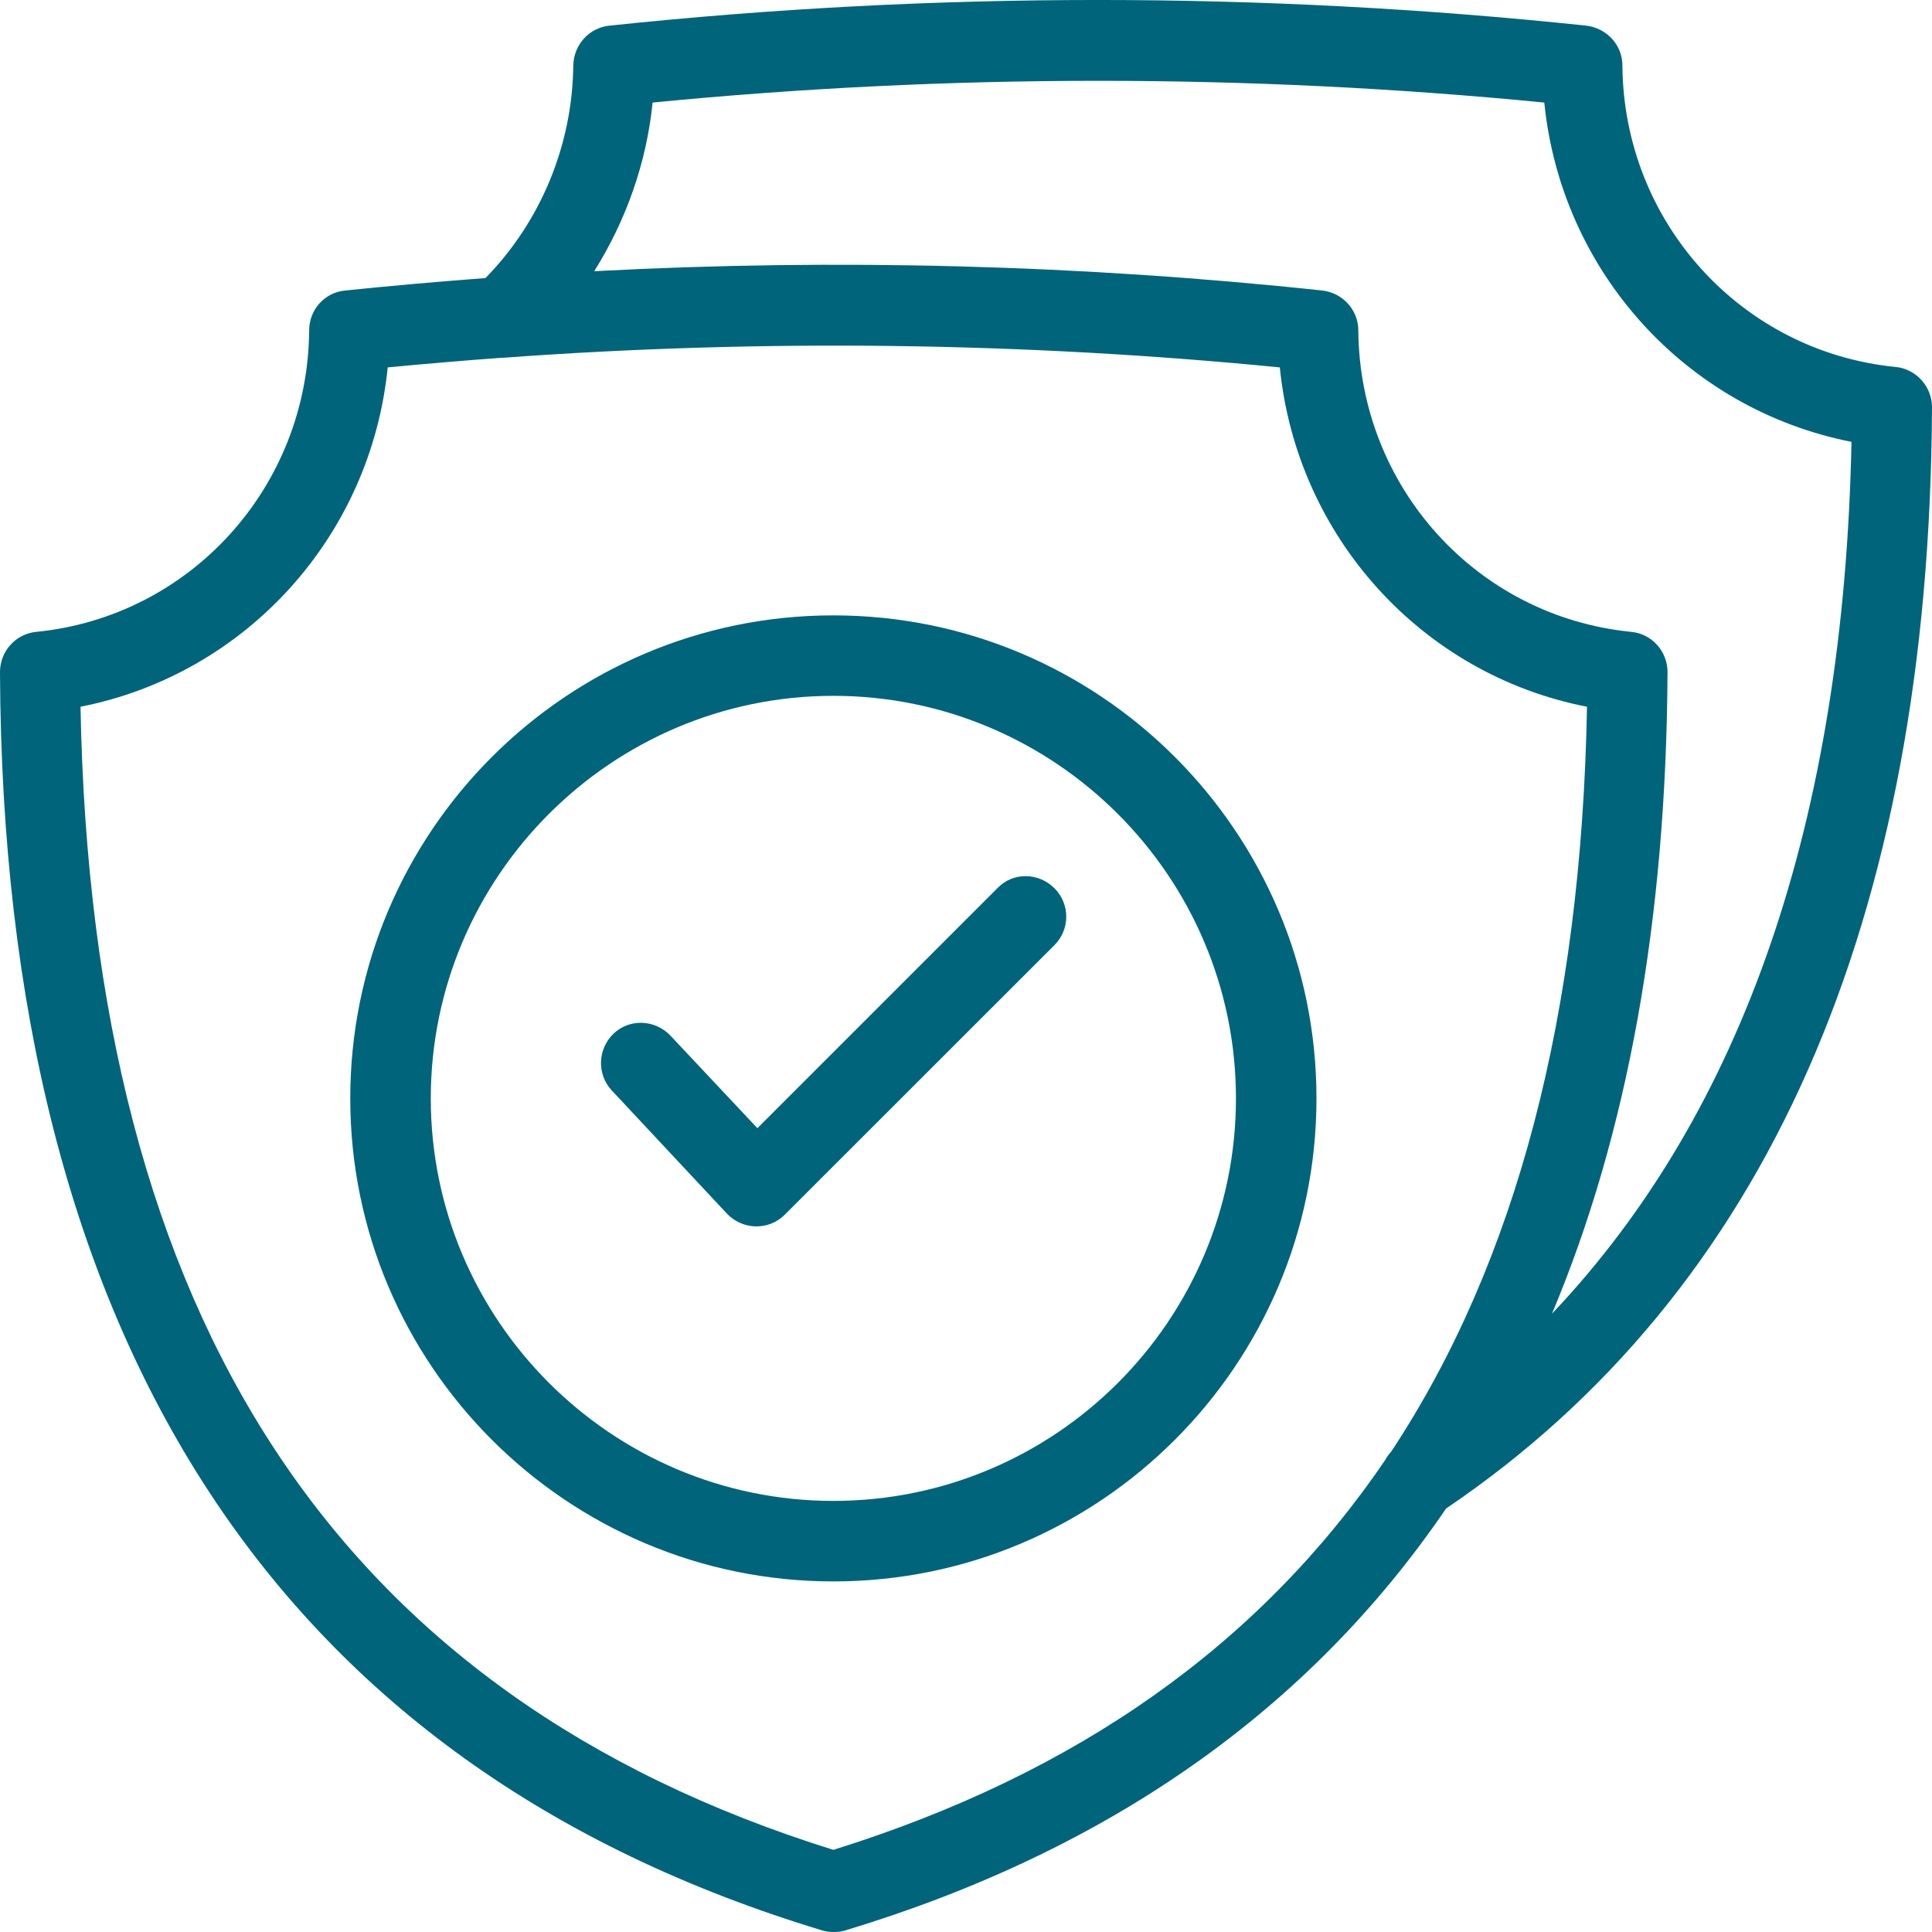
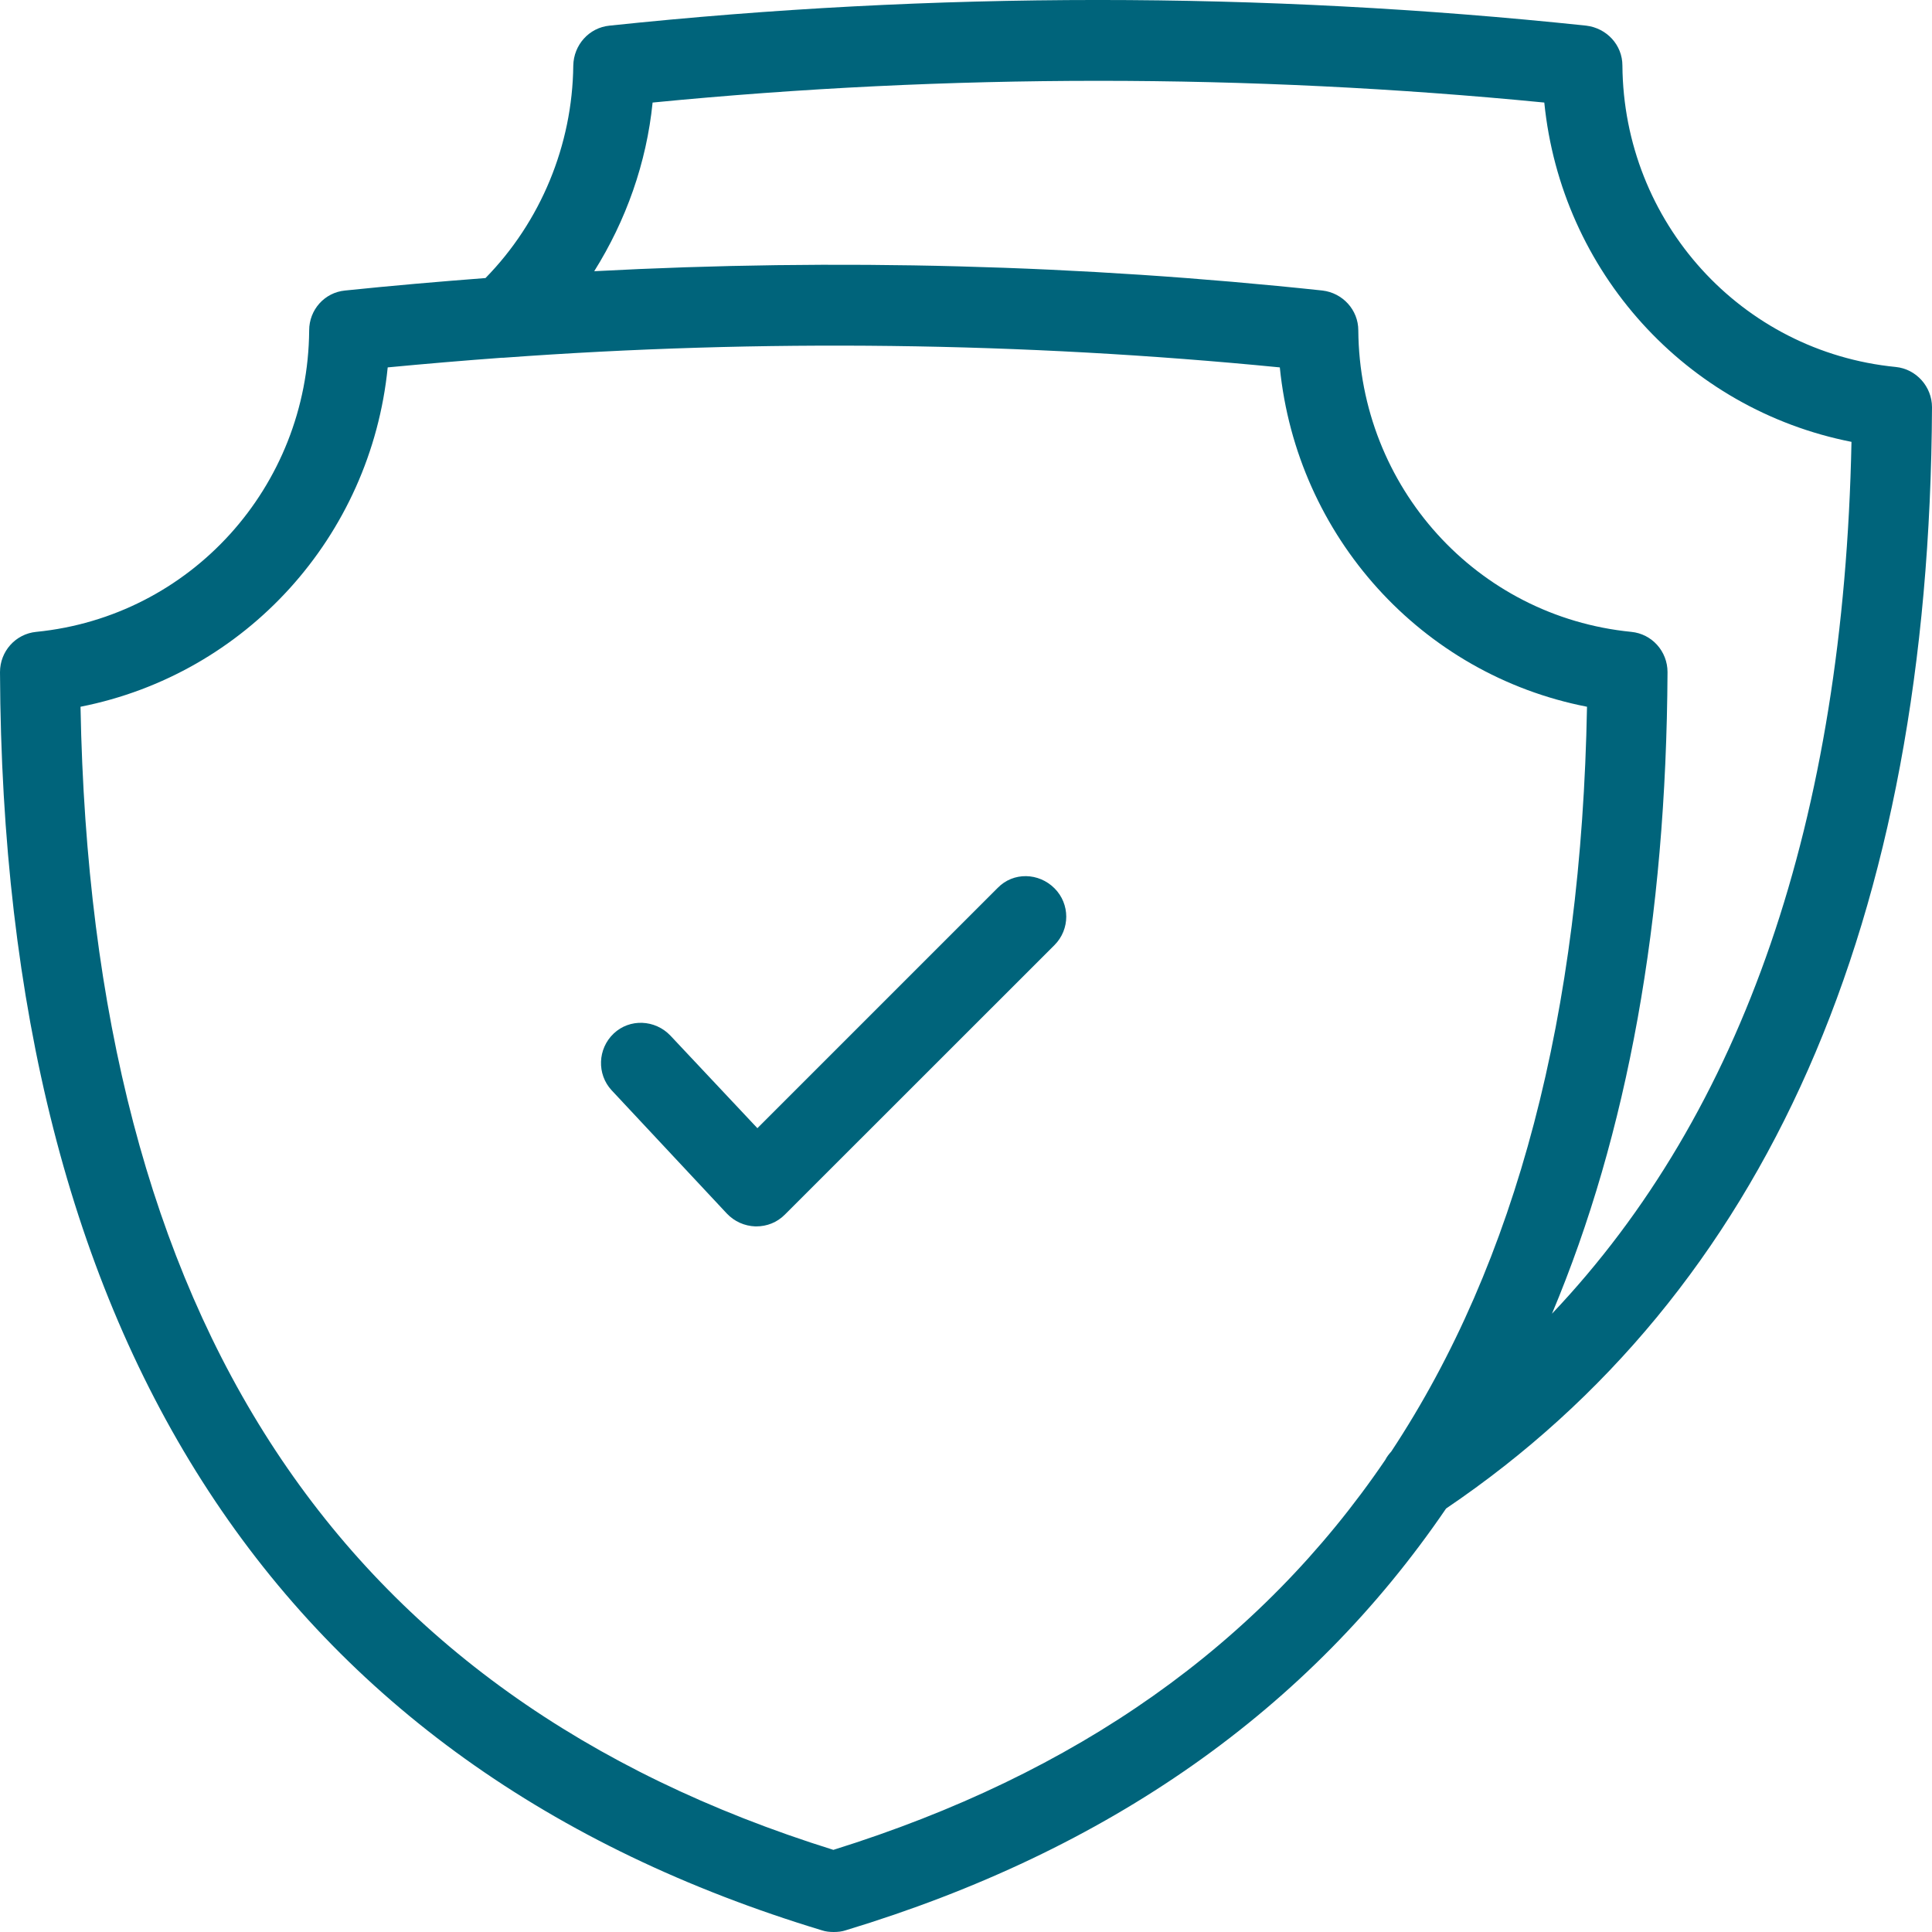
<svg xmlns="http://www.w3.org/2000/svg" width="37" height="37" viewBox="0 0 37 37" fill="none">
  <path d="M36.306 7.028C33.346 6.736 31.094 4.253 31.071 1.255C31.071 0.861 30.77 0.538 30.377 0.491C24.171 -0.164 17.879 -0.164 11.673 0.491C11.28 0.53 10.987 0.861 10.979 1.255C10.963 2.781 10.354 4.246 9.298 5.325C8.396 5.394 7.502 5.471 6.607 5.564C6.214 5.602 5.921 5.934 5.921 6.327C5.898 9.326 3.647 11.808 0.694 12.101C0.301 12.139 0 12.471 0 12.872C0.054 25.714 5.351 33.824 15.744 36.969C15.813 36.992 15.89 37 15.967 37C16.044 37 16.122 36.992 16.191 36.969C21.233 35.443 25.073 32.737 27.694 28.89C33.824 24.743 36.954 17.643 37 7.799C37 7.406 36.699 7.067 36.306 7.028ZM15.96 35.427C6.484 32.467 1.758 25.298 1.542 13.535C4.711 12.91 7.101 10.274 7.425 7.036C8.149 6.967 8.882 6.905 9.614 6.851H9.645C14.587 6.489 19.576 6.551 24.51 7.036C24.834 10.274 27.224 12.918 30.393 13.535C30.285 19.424 29.043 24.165 26.646 27.796C26.599 27.85 26.561 27.896 26.53 27.958C24.124 31.496 20.624 33.971 15.96 35.427ZM29.722 25.159C31.171 21.714 31.911 17.62 31.935 12.872C31.935 12.471 31.634 12.139 31.241 12.101C28.28 11.808 26.037 9.326 26.013 6.327C26.013 5.934 25.713 5.61 25.327 5.564C20.701 5.07 16.029 4.947 11.38 5.194C11.989 4.222 12.382 3.12 12.498 1.964C18.165 1.409 23.909 1.409 29.575 1.964C29.899 5.201 32.289 7.838 35.458 8.462C35.312 15.701 33.384 21.297 29.722 25.159Z" fill="#00647B" />
-   <path d="M15.96 11.785C10.856 11.785 6.708 15.932 6.708 21.035C6.708 26.138 10.856 30.286 15.96 30.286C21.064 30.286 25.212 26.138 25.212 21.035C25.212 15.932 21.064 11.785 15.96 11.785ZM15.96 28.744C11.712 28.744 8.25 25.283 8.25 21.035C8.25 16.788 11.712 13.326 15.96 13.326C20.208 13.326 23.67 16.788 23.67 21.035C23.67 25.283 20.216 28.744 15.96 28.744Z" fill="#00647B" />
  <path d="M19.107 17.004L14.505 21.606L12.839 19.833C12.546 19.525 12.06 19.502 11.752 19.794C11.444 20.087 11.428 20.573 11.714 20.881L13.919 23.24C14.065 23.394 14.258 23.479 14.466 23.487H14.481C14.69 23.487 14.882 23.41 15.029 23.263L20.195 18.099C20.495 17.798 20.495 17.312 20.195 17.012C19.894 16.711 19.408 16.695 19.107 17.004Z" fill="#00647B" />
</svg>